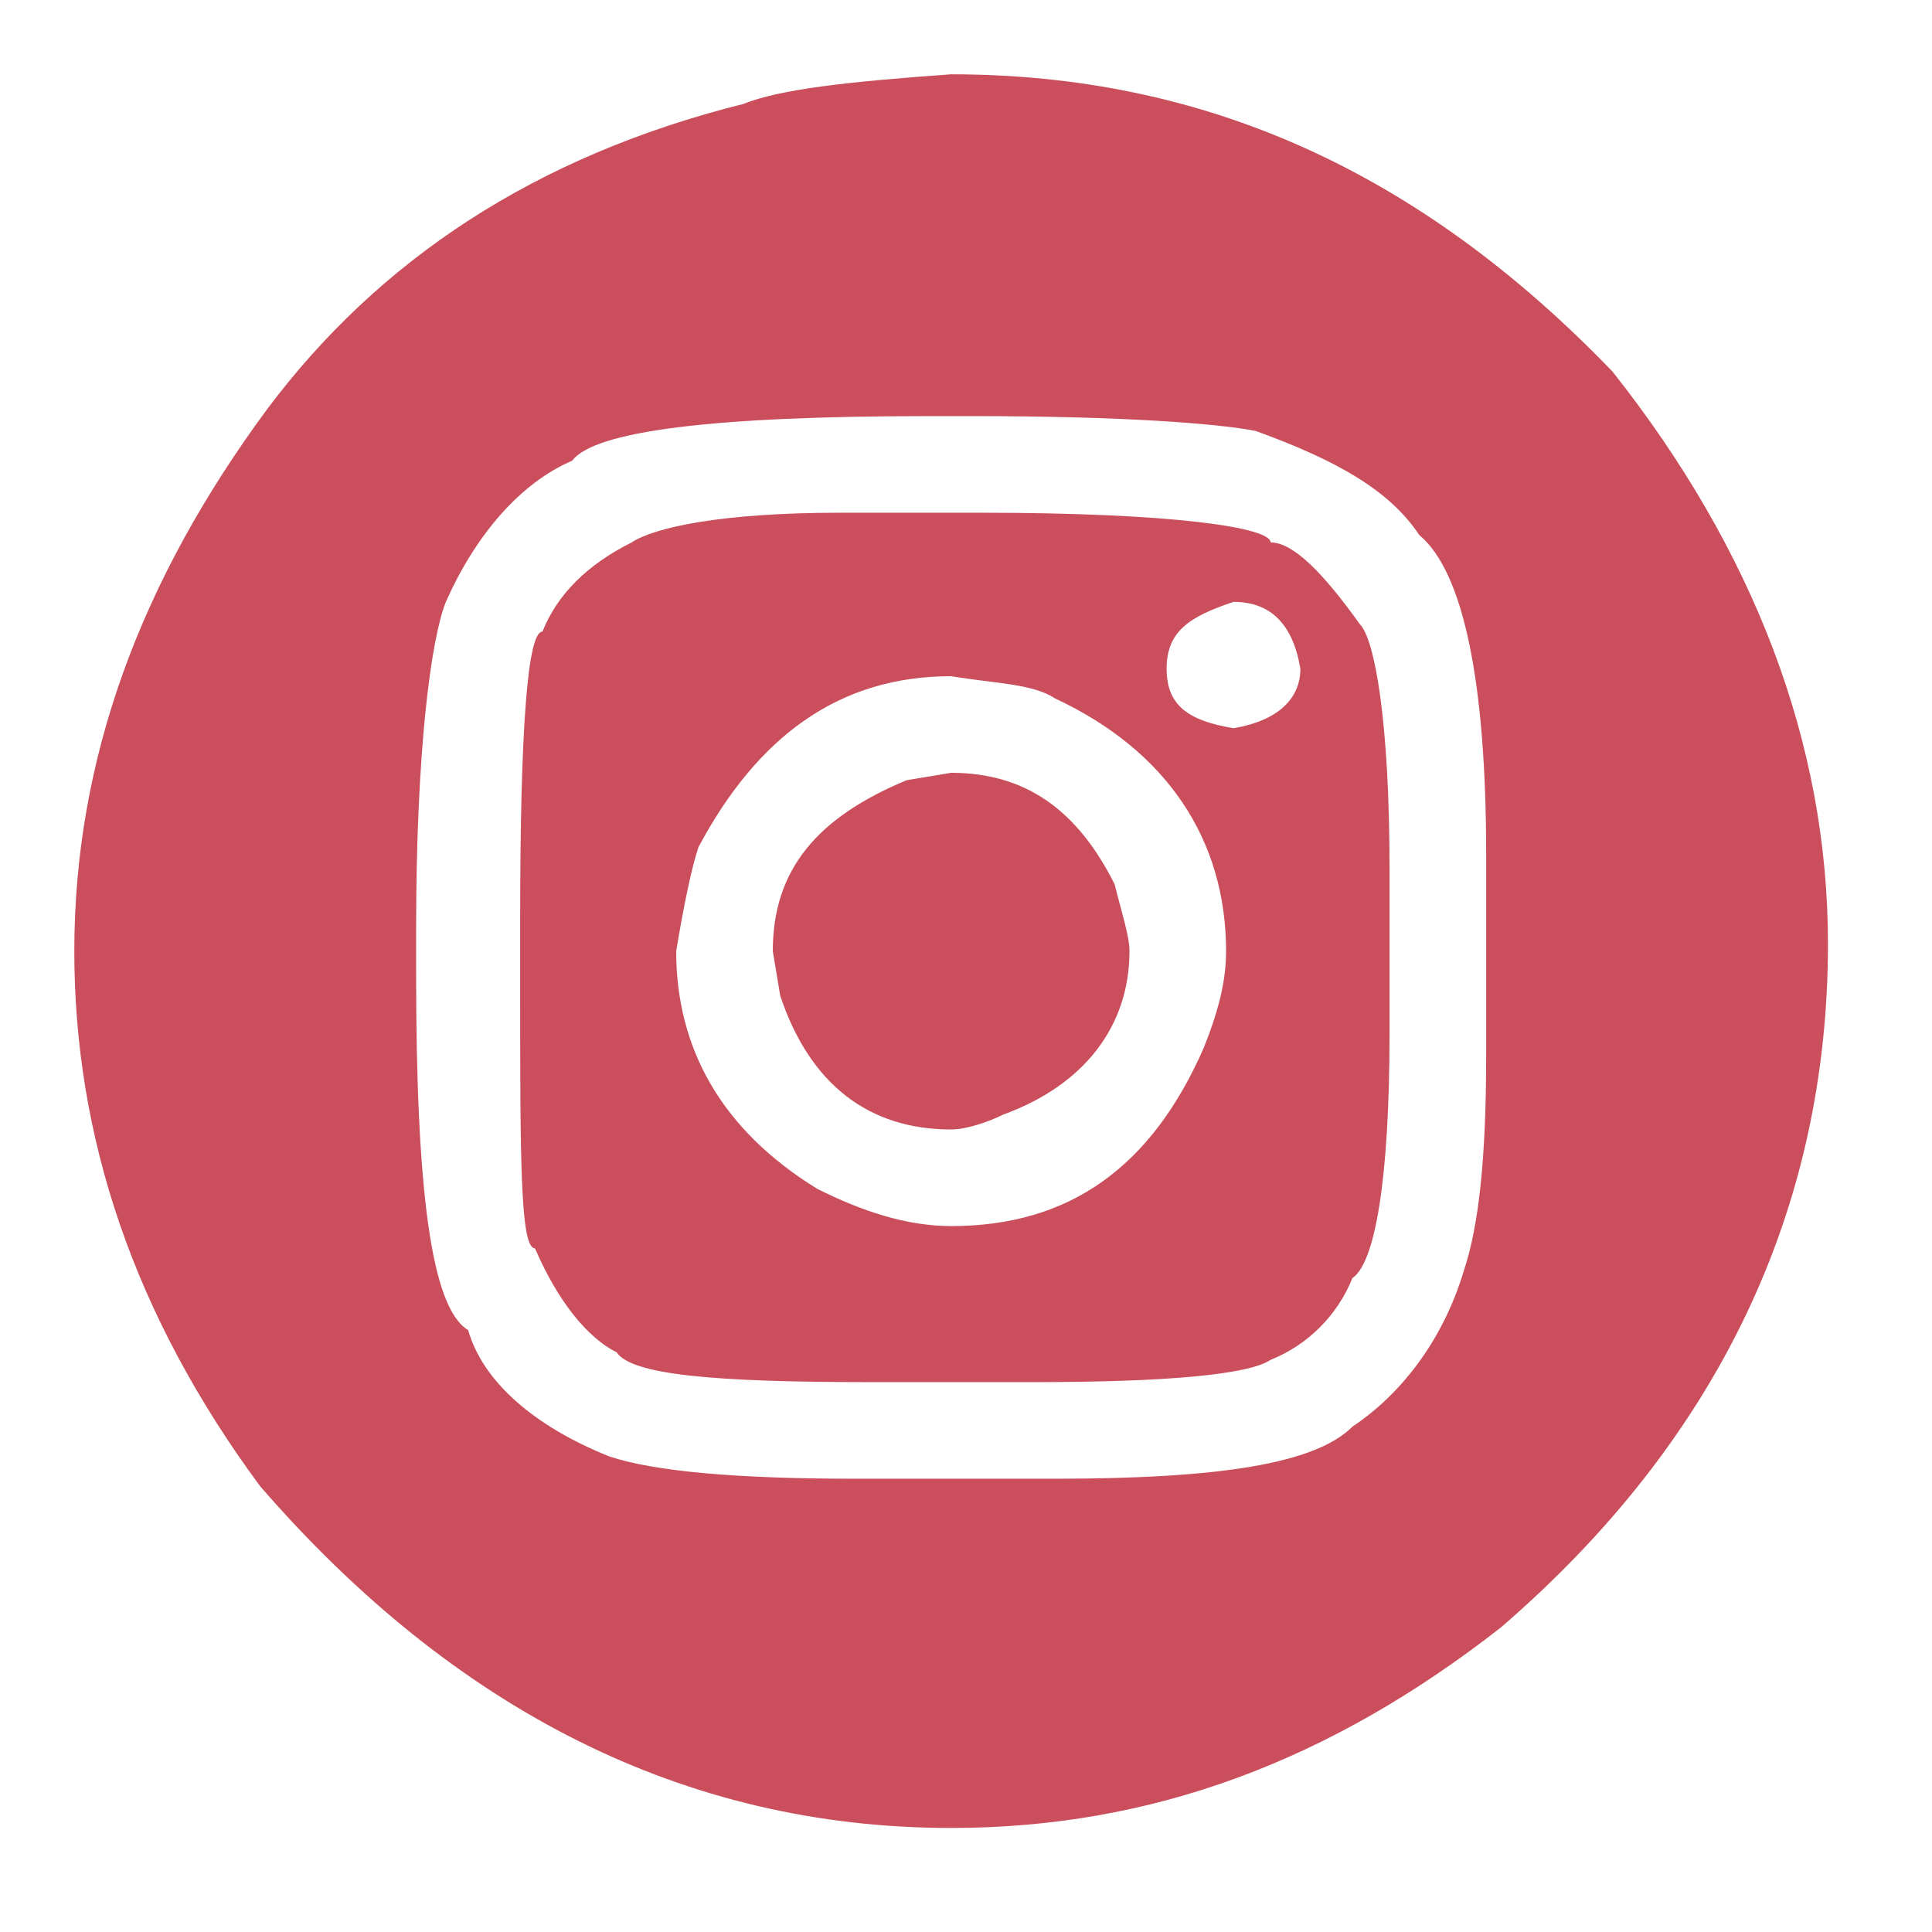
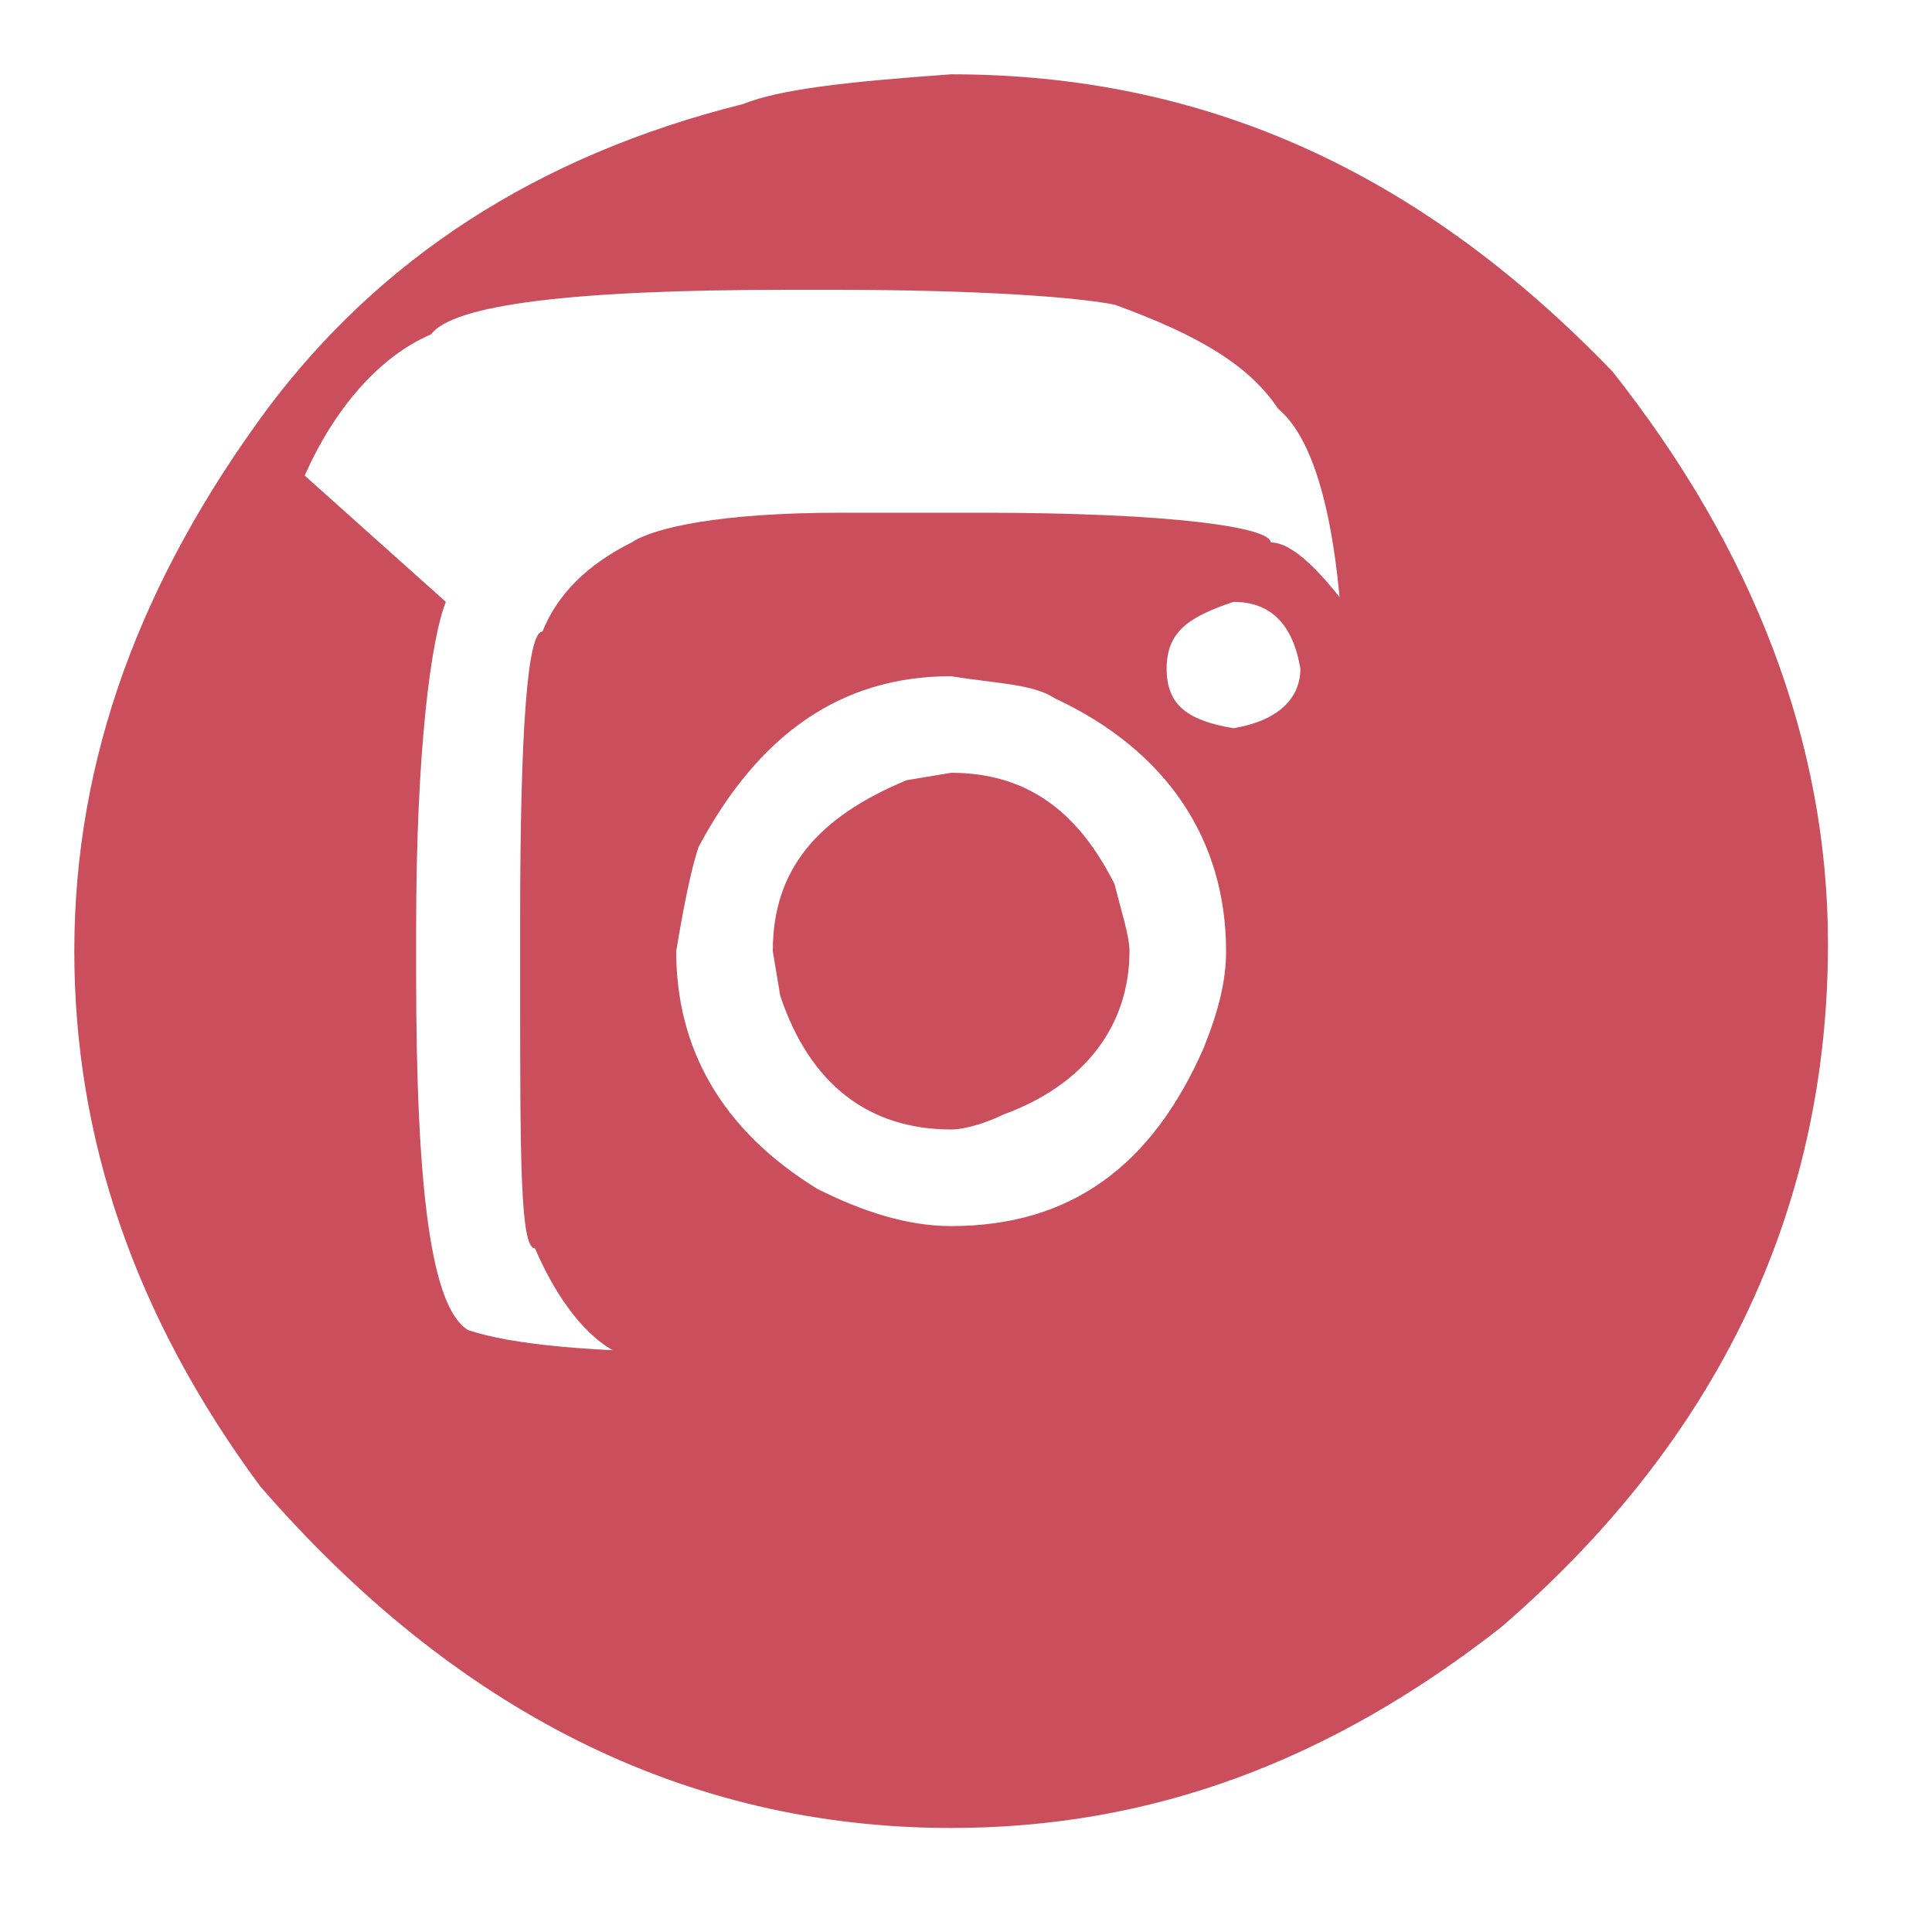
<svg xmlns="http://www.w3.org/2000/svg" version="1.1" width="26px" height="26px" viewBox="0 -1 26 26" style="top:-1px">
  <desc>e</desc>
  <defs />
  <g id="Polygon51950">
-     <path d="m10 .4c.5-.2 1.4-.3 2.8-.4c3.4 0 6.3 1.3 8.9 4c1.9 2.4 2.9 5 2.9 7.7c0 3.6-1.5 6.7-4.4 9.2c-2.3 1.8-4.7 2.7-7.4 2.7c-3.6 0-6.7-1.6-9.3-4.6c-1.7-2.3-2.5-4.7-2.5-7.2c0-2.6.9-5 2.6-7.3c1.5-2 3.6-3.4 6.4-4.1c0 0 0 0 0 0zm-4 6.7c-.2.5-.4 2-.4 4.4c0 0 0 .6 0 .6c0 2.9.2 4.5.7 4.8c.2.7.9 1.3 1.9 1.7c.6.2 1.7.3 3.3.3c0 0 2.7 0 2.7 0c2.2 0 3.5-.2 4-.7c.6-.4 1.2-1.1 1.5-2.1c.2-.6.3-1.5.3-2.9c0 0 0-2.7 0-2.7c0-2.3-.3-3.8-.9-4.3c-.4-.6-1.1-1-2.2-1.4c-.5-.1-1.8-.2-3.8-.2c0 0-.6 0-.6 0c-2.9 0-4.5.2-4.8.6c-.7.3-1.3 1-1.7 1.9c0 0 0 0 0 0zm7.2-1.2c2.6 0 3.9.2 3.9.4c.3 0 .7.4 1.2 1.1c.2.2.4 1.3.4 3.3c0 0 0 2.2 0 2.2c0 2-.2 3.1-.5 3.3c-.2.5-.6.9-1.1 1.1c-.3.2-1.4.3-3.2.3c0 0-2.2 0-2.2 0c-2.1 0-3.2-.1-3.4-.4c-.4-.2-.8-.7-1.1-1.4c-.2 0-.2-1.2-.2-3.6c0 0 0-.8 0-.8c0-2.6.1-3.9.3-3.9c.2-.5.6-.9 1.2-1.2c.3-.2 1.2-.4 2.8-.4c0 0 1.9 0 1.9 0zm3.4 1.2c-.6.2-.9.4-.9.9c0 .5.3.7.9.8c.6-.1.9-.4.9-.8c-.1-.6-.4-.9-.9-.9c0 0 0 0 0 0zm-7.2 3.3c-.1.3-.2.8-.3 1.4c0 1.3.6 2.4 1.9 3.2c.6.3 1.2.5 1.8.5c1.6 0 2.7-.8 3.4-2.4c.2-.5.3-.9.3-1.3c0-1.5-.8-2.7-2.3-3.4c-.3-.2-.8-.2-1.4-.3c-1.5 0-2.6.8-3.4 2.3c0 0 0 0 0 0zm3.4-1c1 0 1.7.5 2.2 1.5c.1.4.2.7.2.9c0 1-.6 1.8-1.7 2.2c-.2.1-.5.2-.7.2c-1.1 0-1.9-.6-2.3-1.8c0 0-.1-.6-.1-.6c0-1.1.6-1.8 1.8-2.3c0 0 .6-.1.6-.1z" stroke="none" fill="#ca4e5b" />
+     <path d="m10 .4c.5-.2 1.4-.3 2.8-.4c3.4 0 6.3 1.3 8.9 4c1.9 2.4 2.9 5 2.9 7.7c0 3.6-1.5 6.7-4.4 9.2c-2.3 1.8-4.7 2.7-7.4 2.7c-3.6 0-6.7-1.6-9.3-4.6c-1.7-2.3-2.5-4.7-2.5-7.2c0-2.6.9-5 2.6-7.3c1.5-2 3.6-3.4 6.4-4.1c0 0 0 0 0 0zm-4 6.7c-.2.5-.4 2-.4 4.4c0 0 0 .6 0 .6c0 2.9.2 4.5.7 4.8c.6.2 1.7.3 3.3.3c0 0 2.7 0 2.7 0c2.2 0 3.5-.2 4-.7c.6-.4 1.2-1.1 1.5-2.1c.2-.6.3-1.5.3-2.9c0 0 0-2.7 0-2.7c0-2.3-.3-3.8-.9-4.3c-.4-.6-1.1-1-2.2-1.4c-.5-.1-1.8-.2-3.8-.2c0 0-.6 0-.6 0c-2.9 0-4.5.2-4.8.6c-.7.3-1.3 1-1.7 1.9c0 0 0 0 0 0zm7.2-1.2c2.6 0 3.9.2 3.9.4c.3 0 .7.4 1.2 1.1c.2.2.4 1.3.4 3.3c0 0 0 2.2 0 2.2c0 2-.2 3.1-.5 3.3c-.2.5-.6.9-1.1 1.1c-.3.2-1.4.3-3.2.3c0 0-2.2 0-2.2 0c-2.1 0-3.2-.1-3.4-.4c-.4-.2-.8-.7-1.1-1.4c-.2 0-.2-1.2-.2-3.6c0 0 0-.8 0-.8c0-2.6.1-3.9.3-3.9c.2-.5.6-.9 1.2-1.2c.3-.2 1.2-.4 2.8-.4c0 0 1.9 0 1.9 0zm3.4 1.2c-.6.2-.9.4-.9.9c0 .5.3.7.9.8c.6-.1.9-.4.9-.8c-.1-.6-.4-.9-.9-.9c0 0 0 0 0 0zm-7.2 3.3c-.1.3-.2.8-.3 1.4c0 1.3.6 2.4 1.9 3.2c.6.3 1.2.5 1.8.5c1.6 0 2.7-.8 3.4-2.4c.2-.5.3-.9.3-1.3c0-1.5-.8-2.7-2.3-3.4c-.3-.2-.8-.2-1.4-.3c-1.5 0-2.6.8-3.4 2.3c0 0 0 0 0 0zm3.4-1c1 0 1.7.5 2.2 1.5c.1.4.2.7.2.9c0 1-.6 1.8-1.7 2.2c-.2.1-.5.2-.7.2c-1.1 0-1.9-.6-2.3-1.8c0 0-.1-.6-.1-.6c0-1.1.6-1.8 1.8-2.3c0 0 .6-.1.6-.1z" stroke="none" fill="#ca4e5b" />
  </g>
</svg>